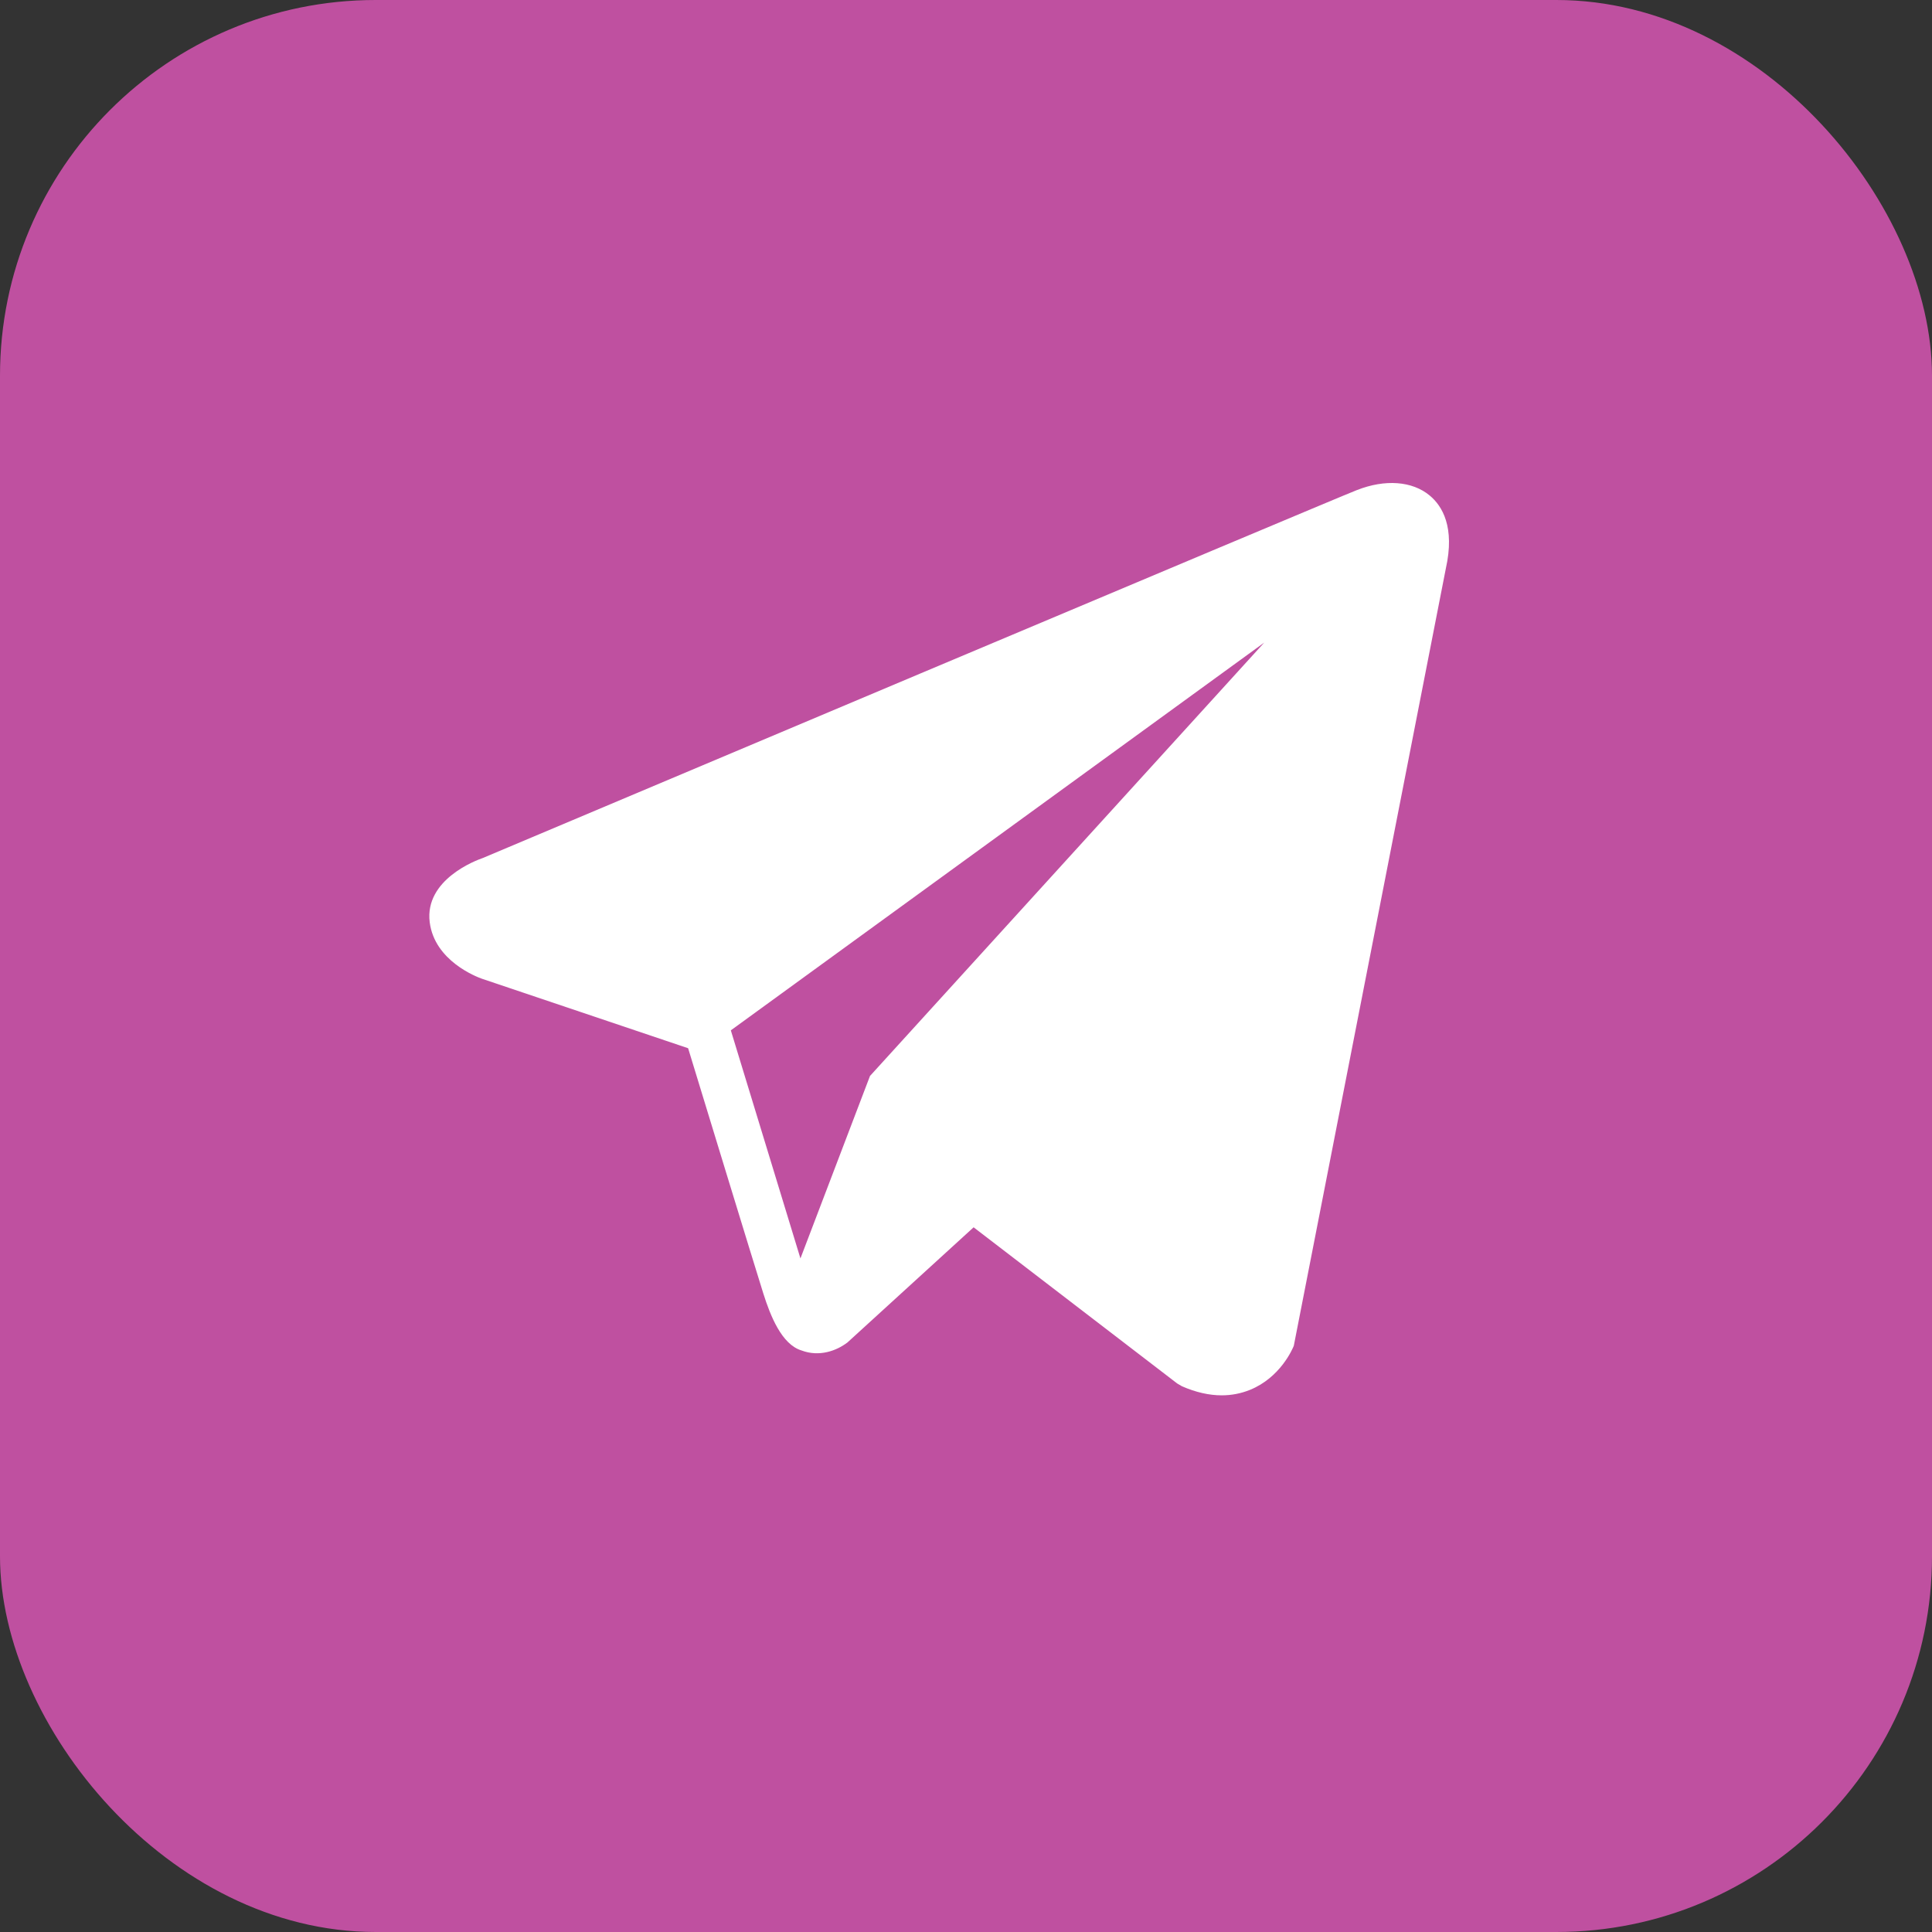
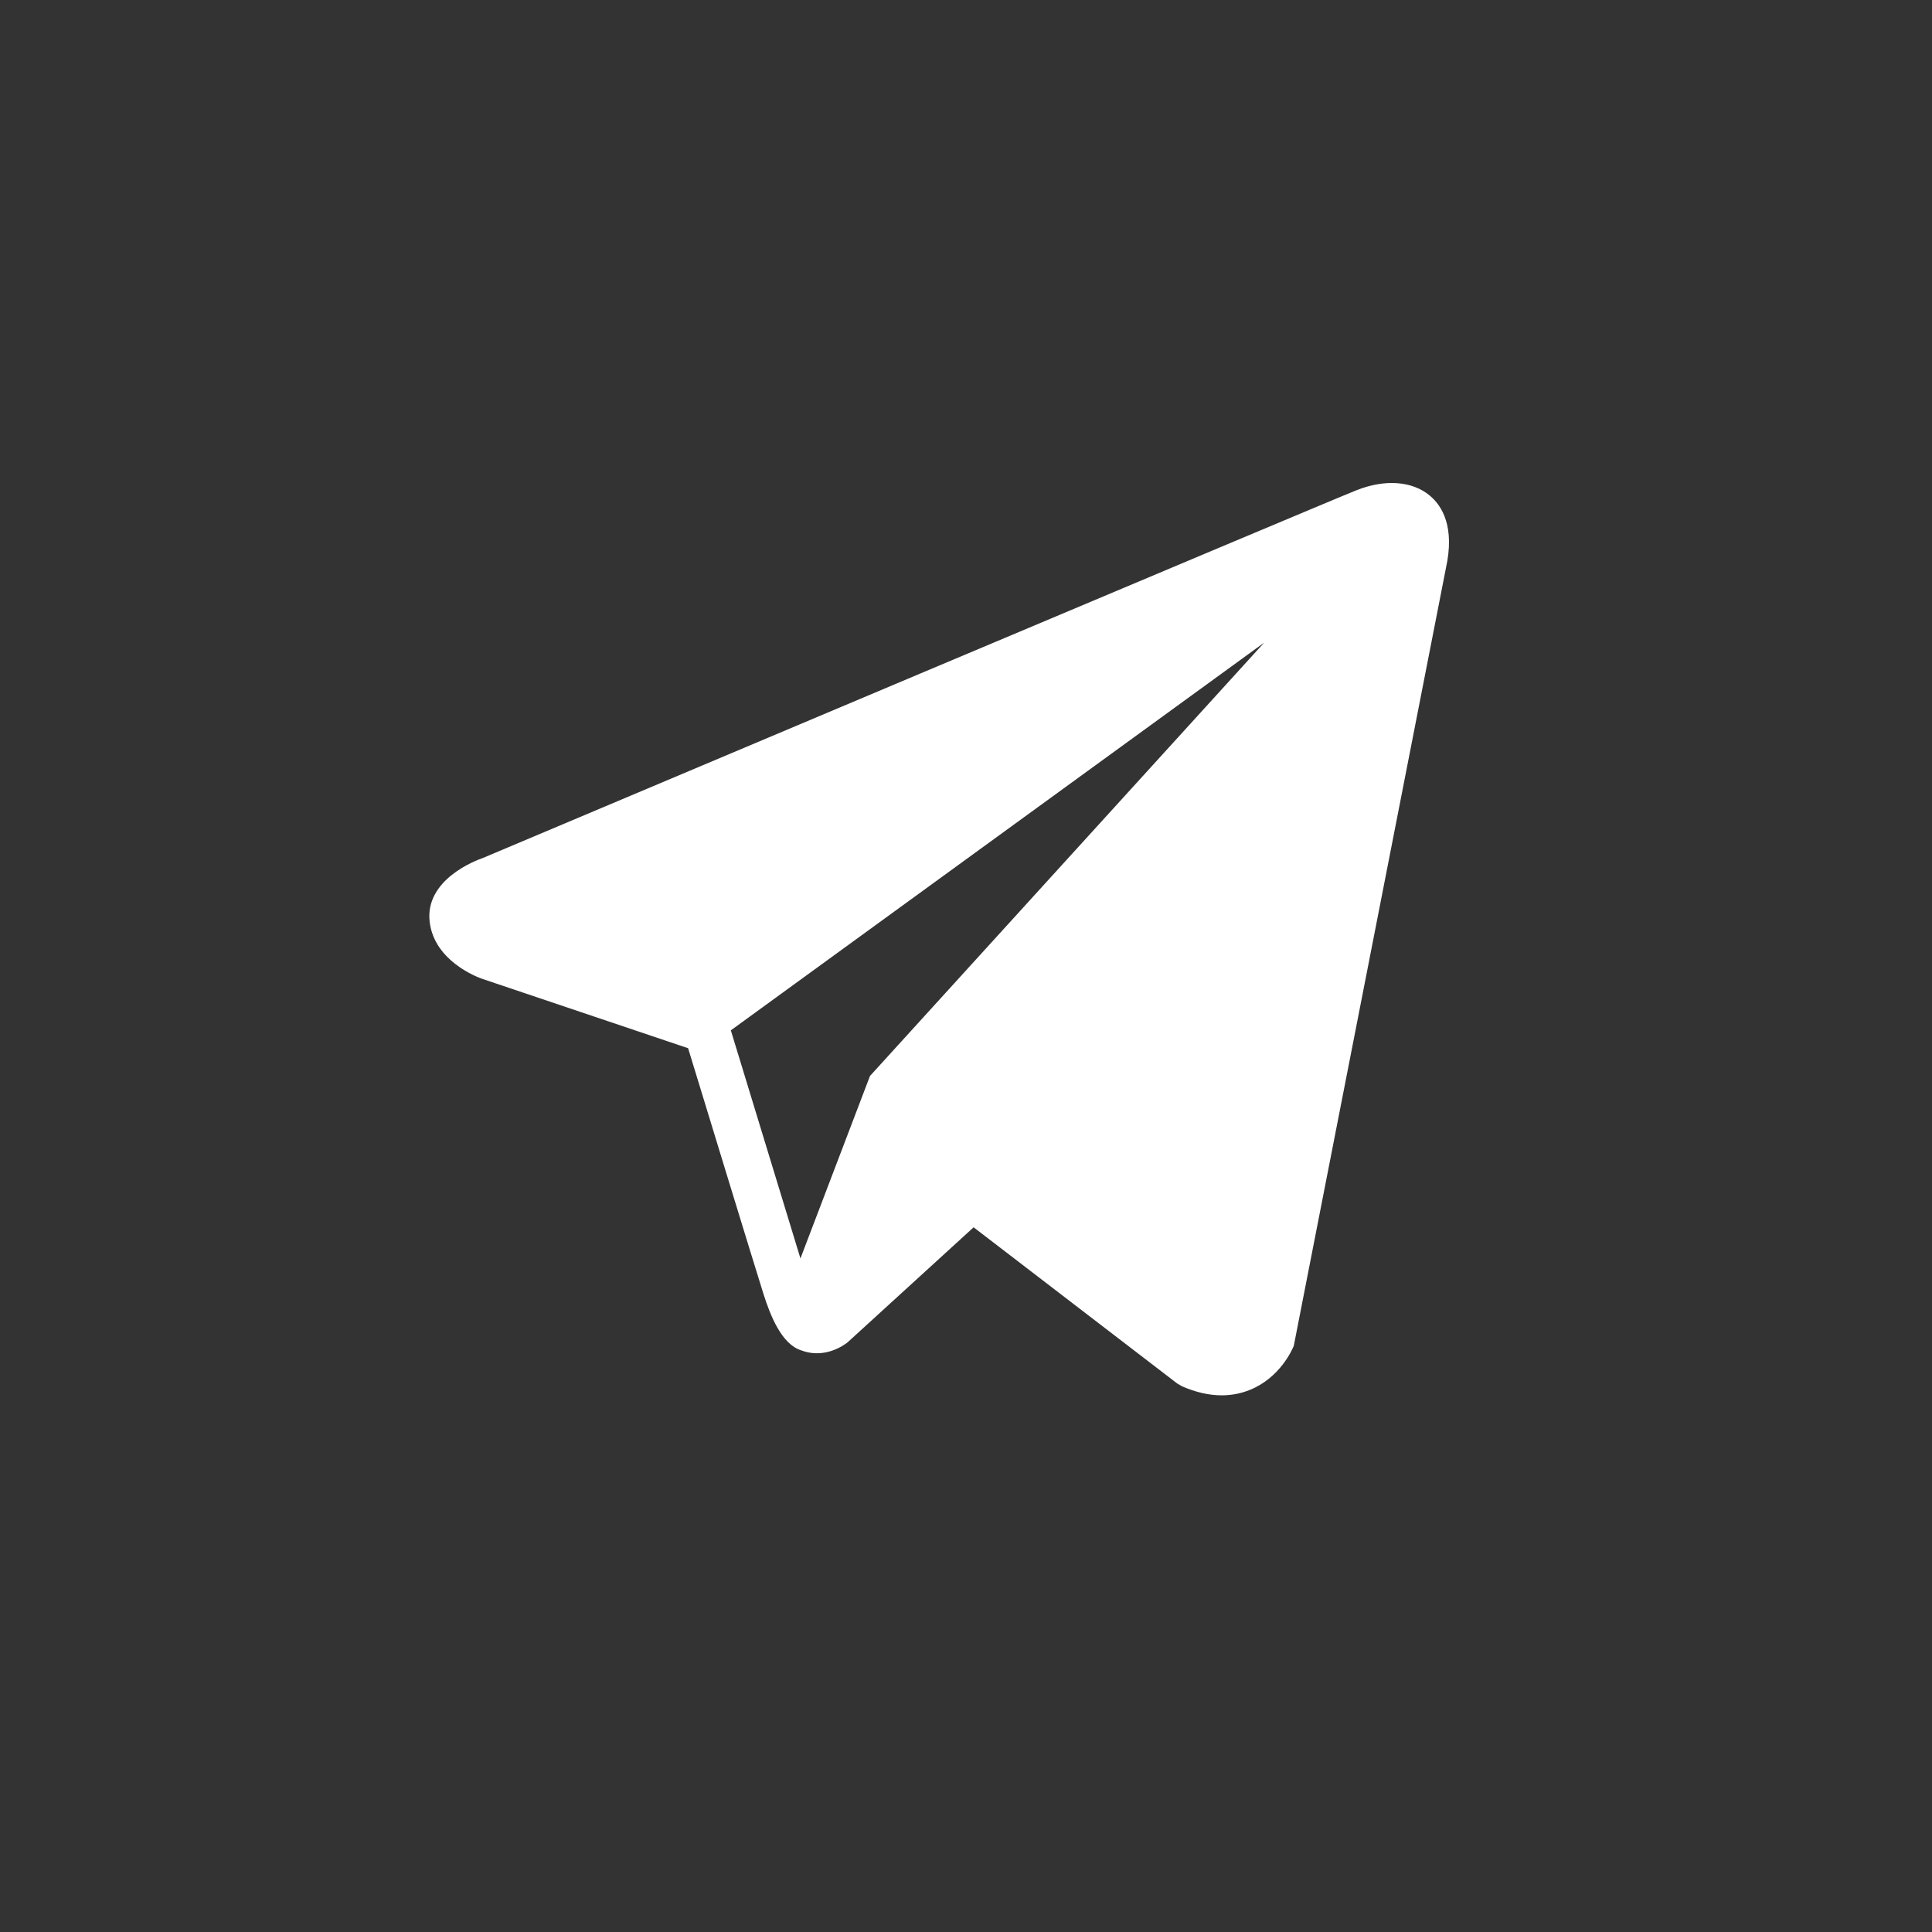
<svg xmlns="http://www.w3.org/2000/svg" width="36" height="36" viewBox="0 0 36 36" fill="none">
  <rect x="0" y="0" width="36" height="36" fill="#333333" stroke="none" />
  <g clip-path="url(#clip0_101_238)">
-     <rect width="56" height="56" fill="#BF50A0" />
    <path d="M26.641 9.234C26.317 8.963 25.808 8.925 25.282 9.133H25.281C24.727 9.351 9.611 15.728 8.996 15.988C8.884 16.026 7.907 16.385 8.007 17.184C8.097 17.905 8.883 18.203 8.979 18.237L12.822 19.532C13.077 20.366 14.017 23.446 14.224 24.104C14.354 24.514 14.565 25.053 14.936 25.164C15.261 25.287 15.584 25.174 15.793 25.013L18.142 22.869L21.935 25.779L22.026 25.832C22.283 25.944 22.53 26 22.765 26C22.947 26 23.122 25.966 23.289 25.899C23.857 25.67 24.084 25.137 24.108 25.077L26.941 10.594C27.114 9.821 26.874 9.427 26.641 9.234ZM16.211 20.049L14.915 23.449L13.618 19.199L23.557 11.974L16.211 20.049Z" fill="white" />
  </g>
  <defs>
    <clipPath id="clip0_101_238">
      <rect width="36" height="36" rx="7" fill="white" />
    </clipPath>
  </defs>
</svg>